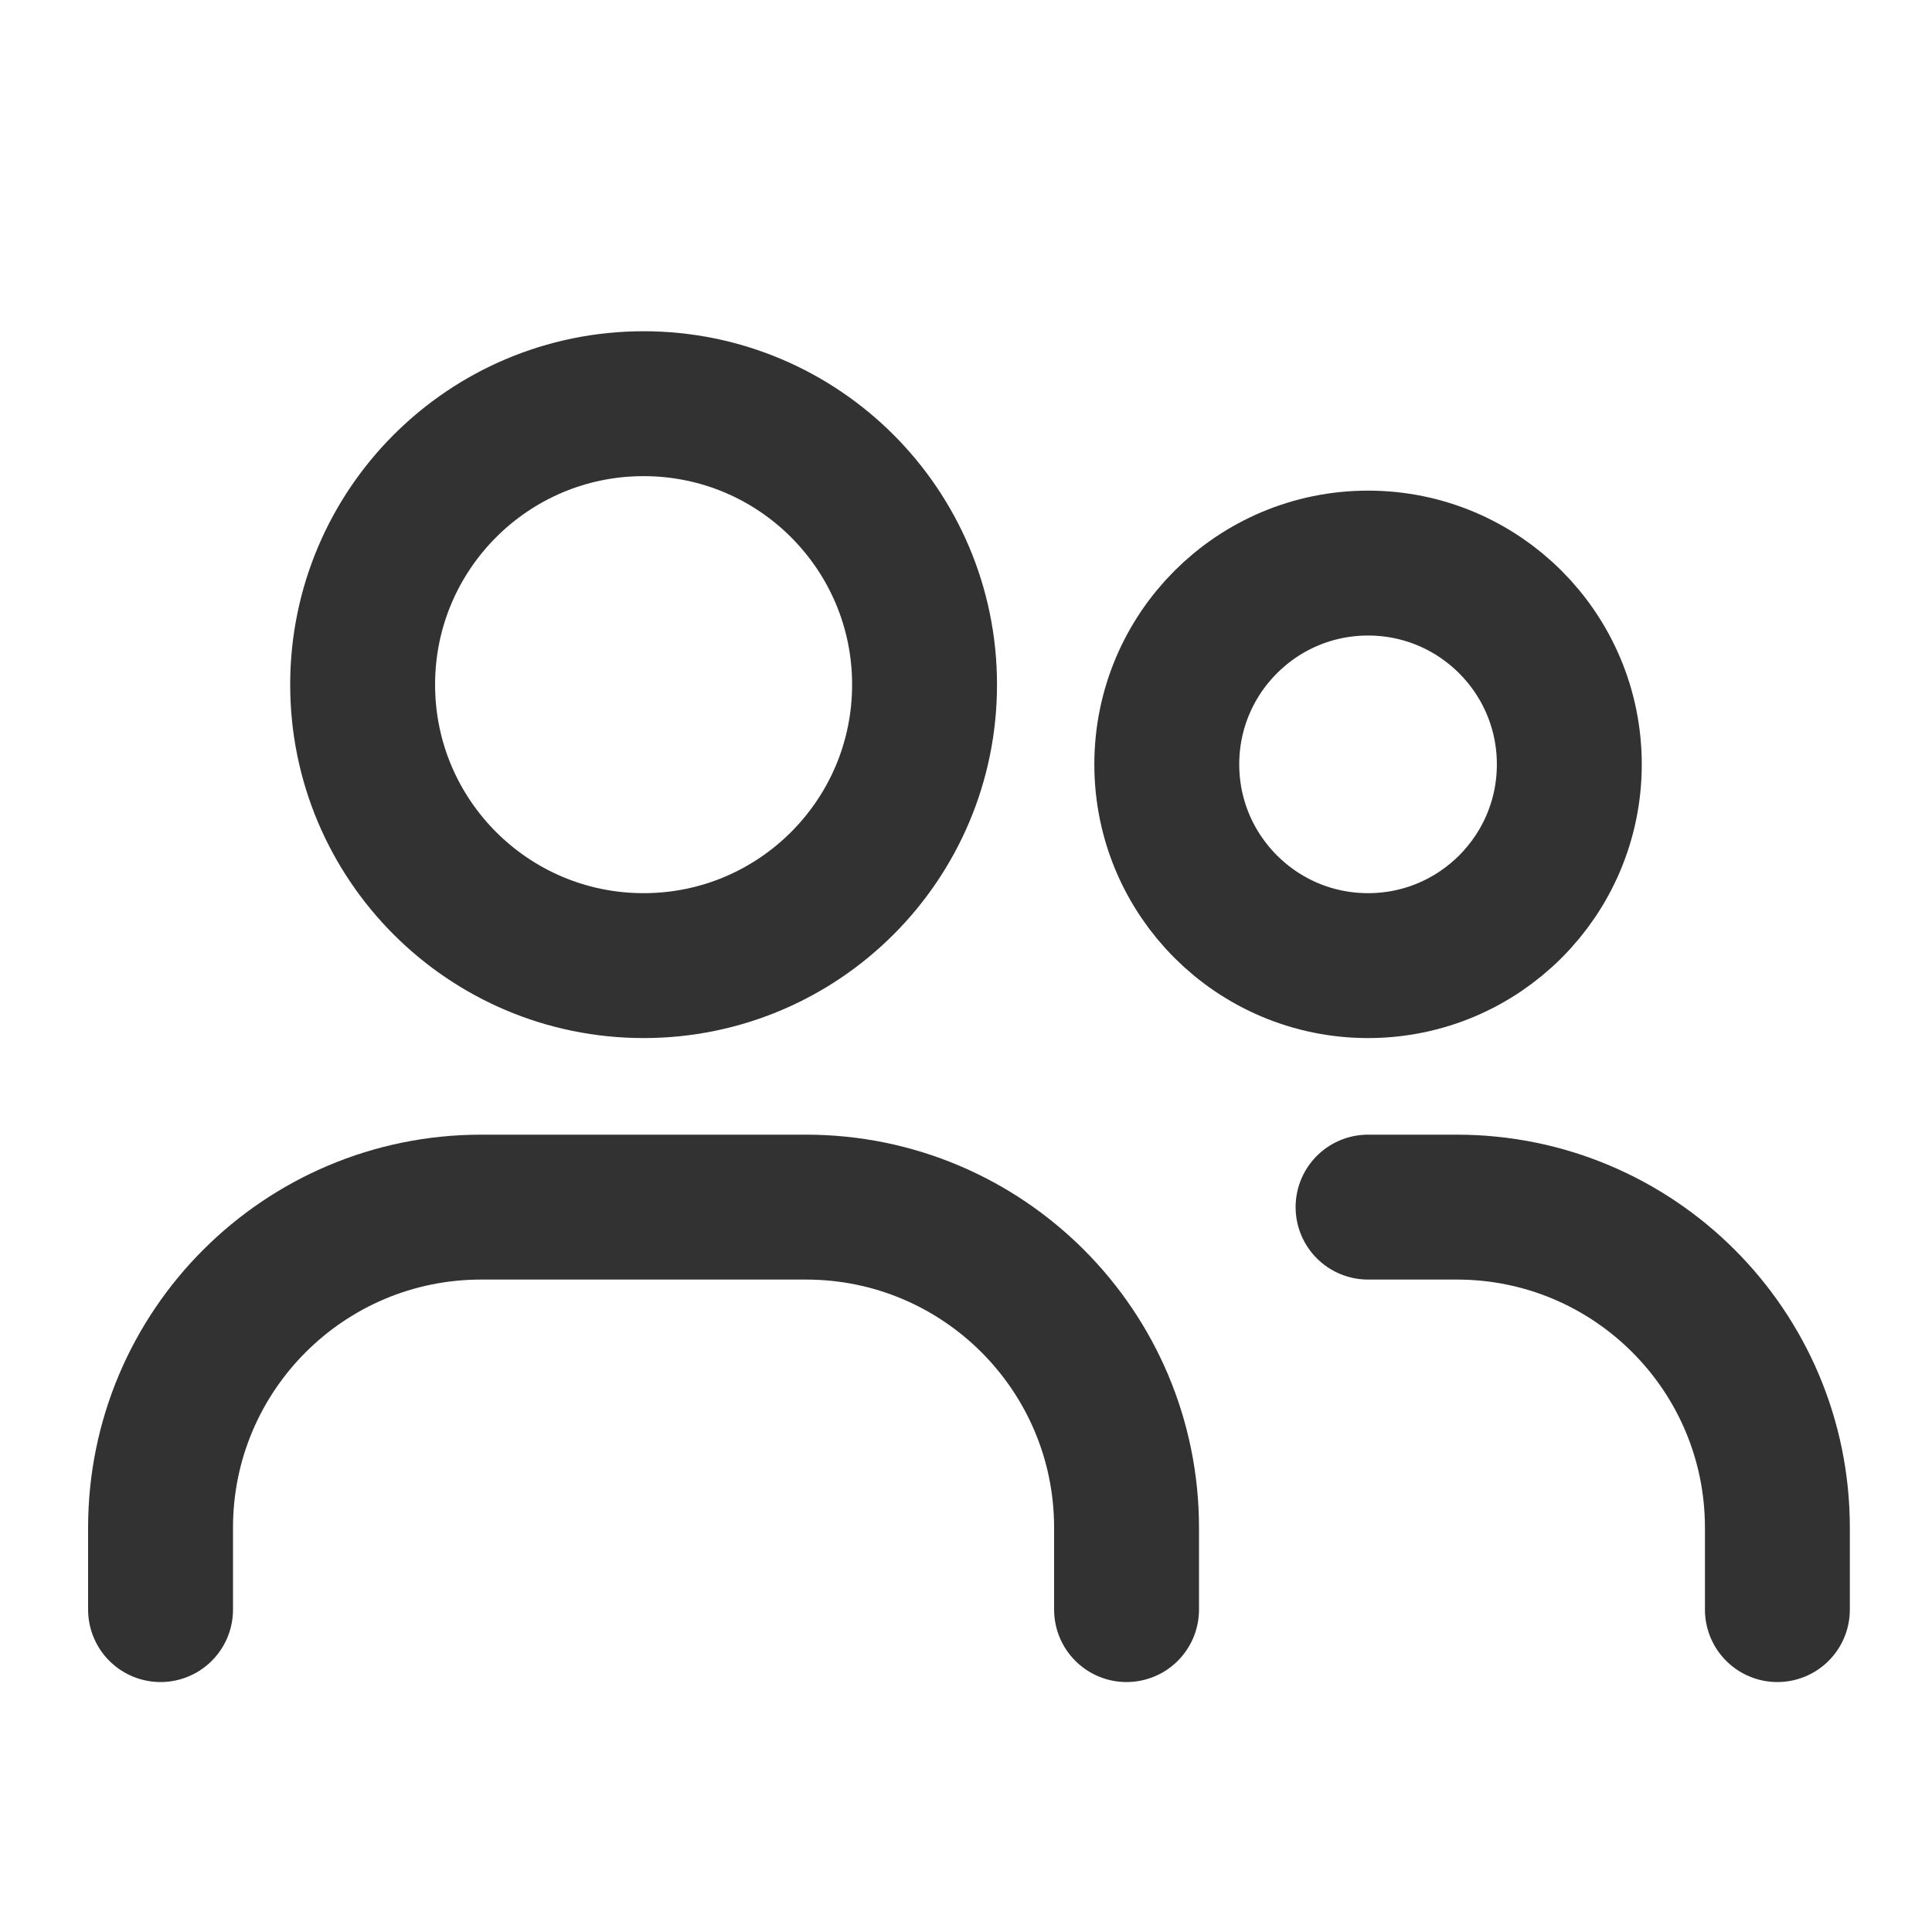
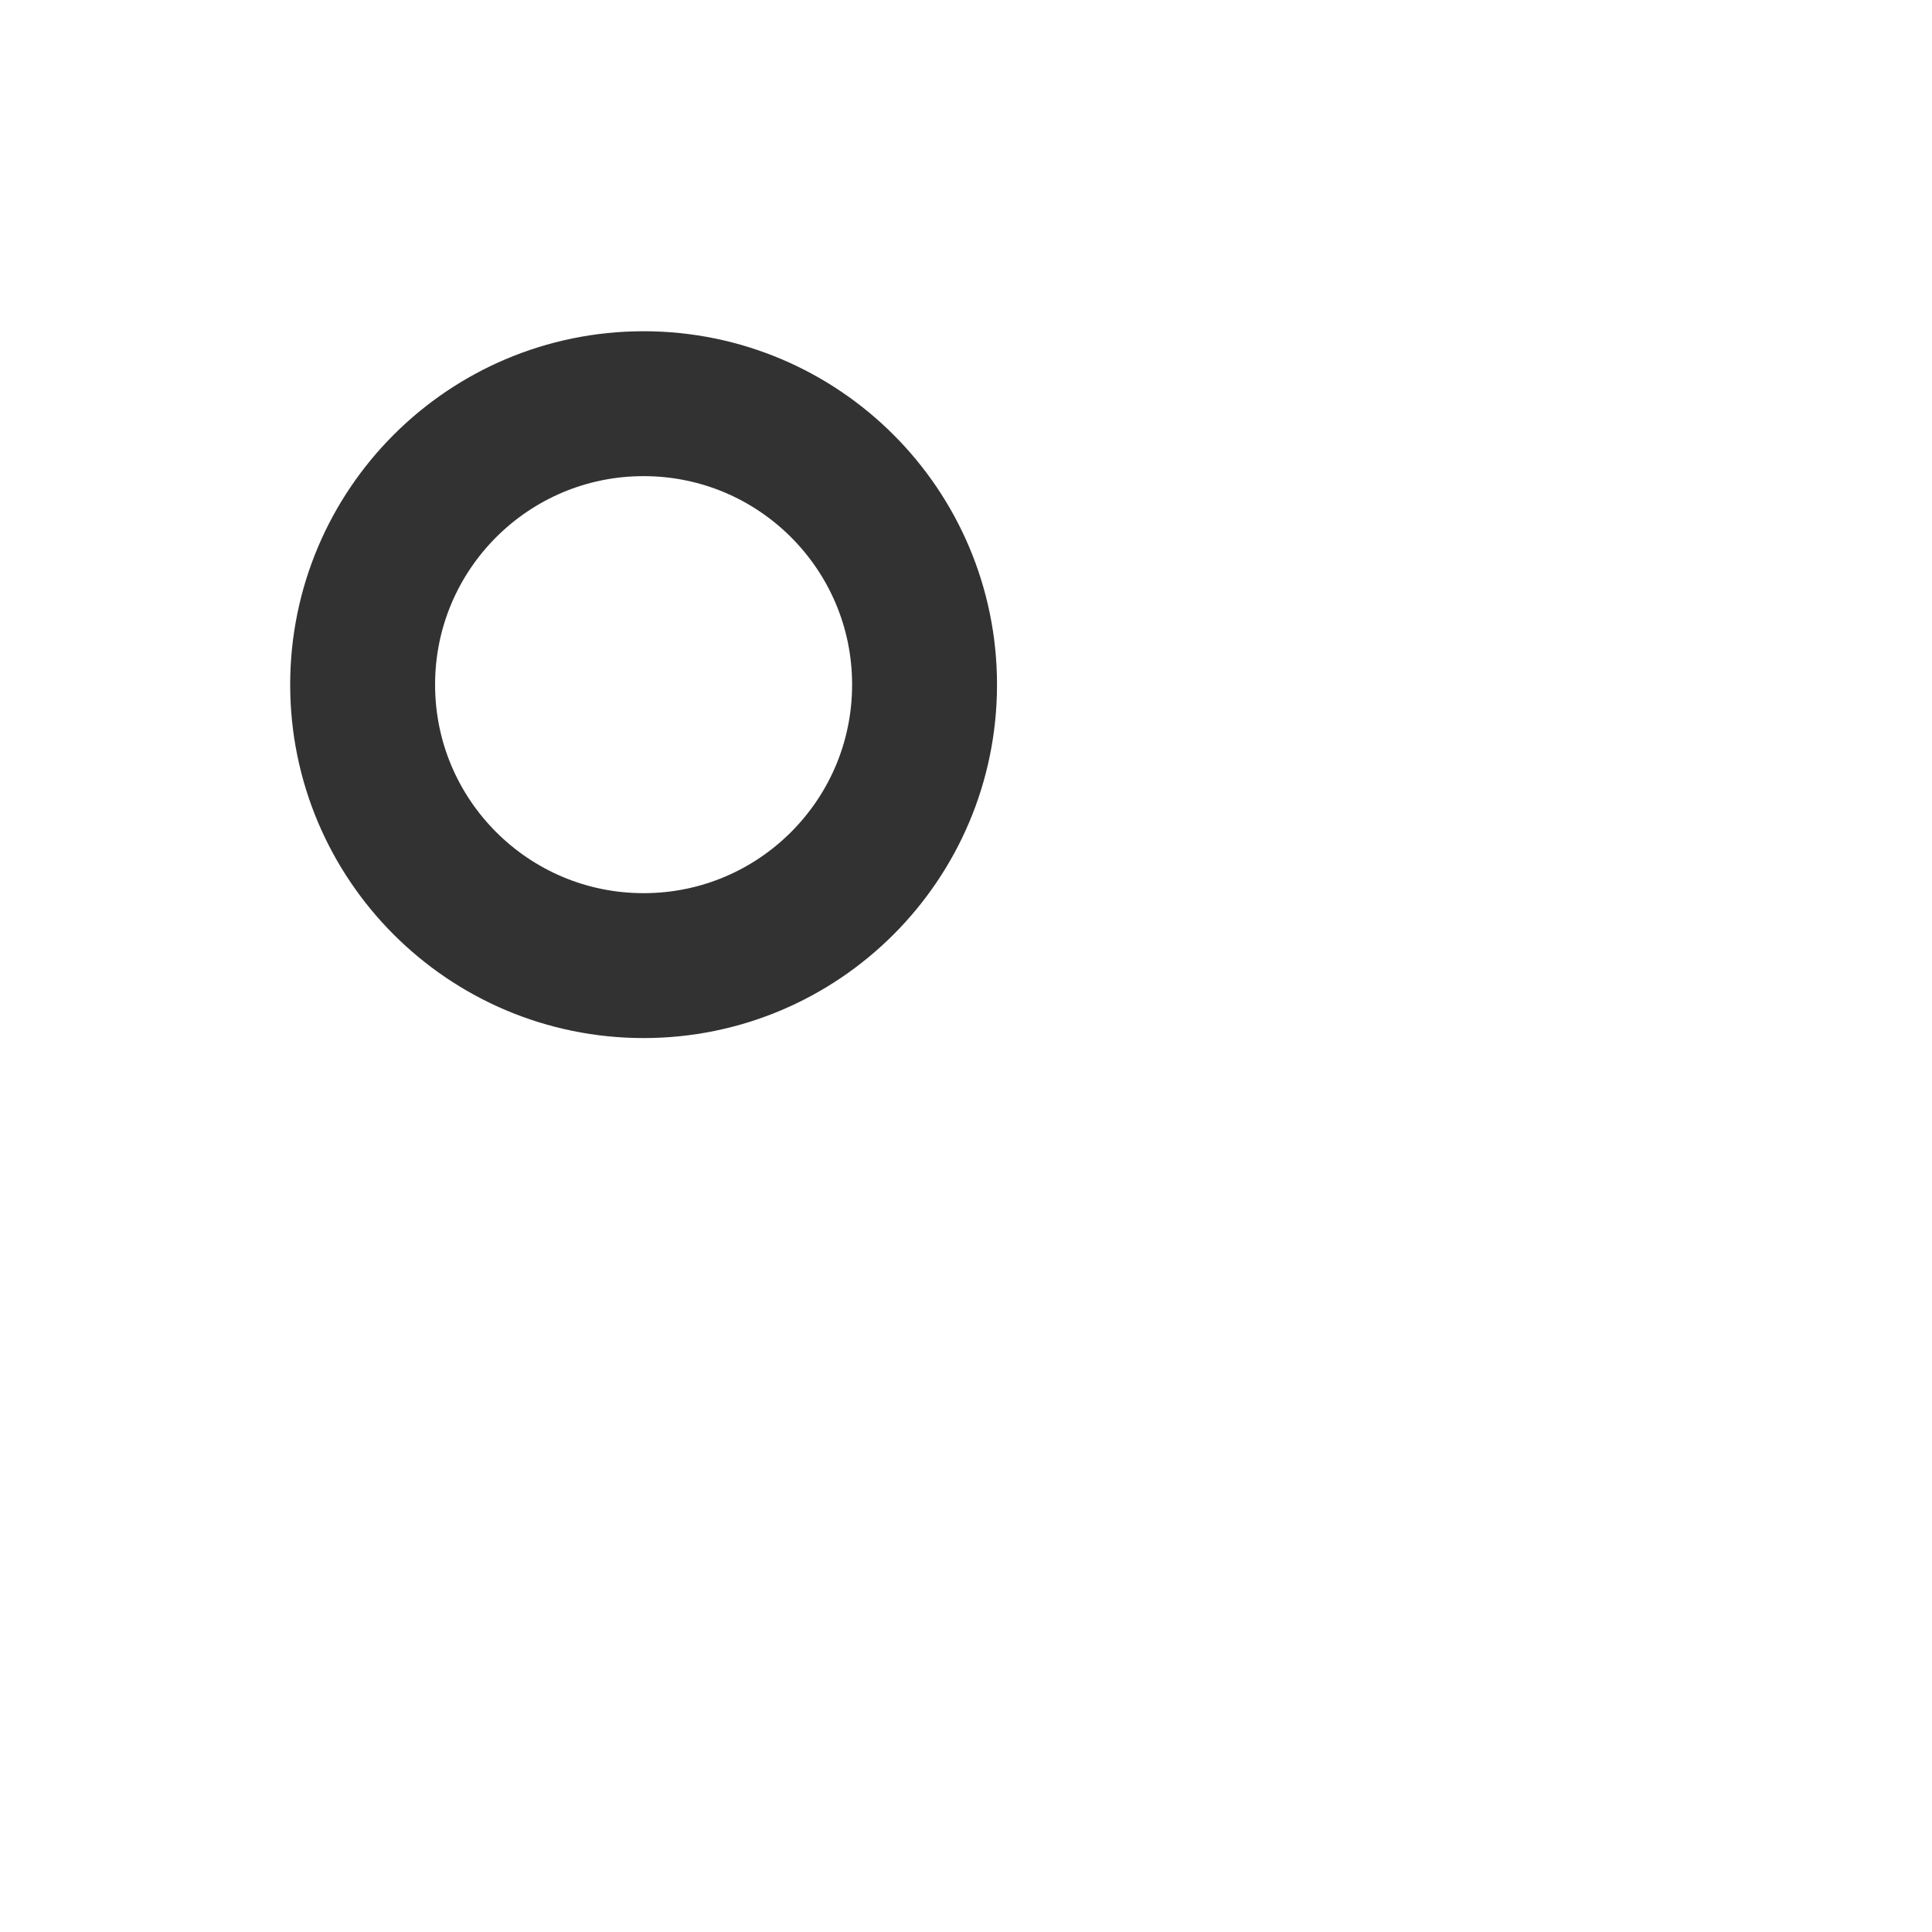
<svg xmlns="http://www.w3.org/2000/svg" width="40" height="40" viewBox="0 0 40 40" fill="none">
  <circle cx="13.325" cy="14.175" r="5.817" stroke="#323232" stroke-width="3" stroke-linecap="round" stroke-linejoin="round" />
-   <circle cx="28.324" cy="15.825" r="4.167" stroke="#323232" stroke-width="3" stroke-linecap="round" stroke-linejoin="round" />
-   <path d="M3.324 33.325V31.63C3.324 27.963 6.296 24.992 9.963 24.992H16.686C20.353 24.992 23.324 27.963 23.324 31.63V33.325" stroke="#323232" stroke-width="3" stroke-linecap="round" stroke-linejoin="round" />
-   <path d="M28.324 24.992H30.161C33.828 24.992 36.799 27.963 36.799 31.63V33.325" stroke="#323232" stroke-width="3" stroke-linecap="round" stroke-linejoin="round" />
</svg>